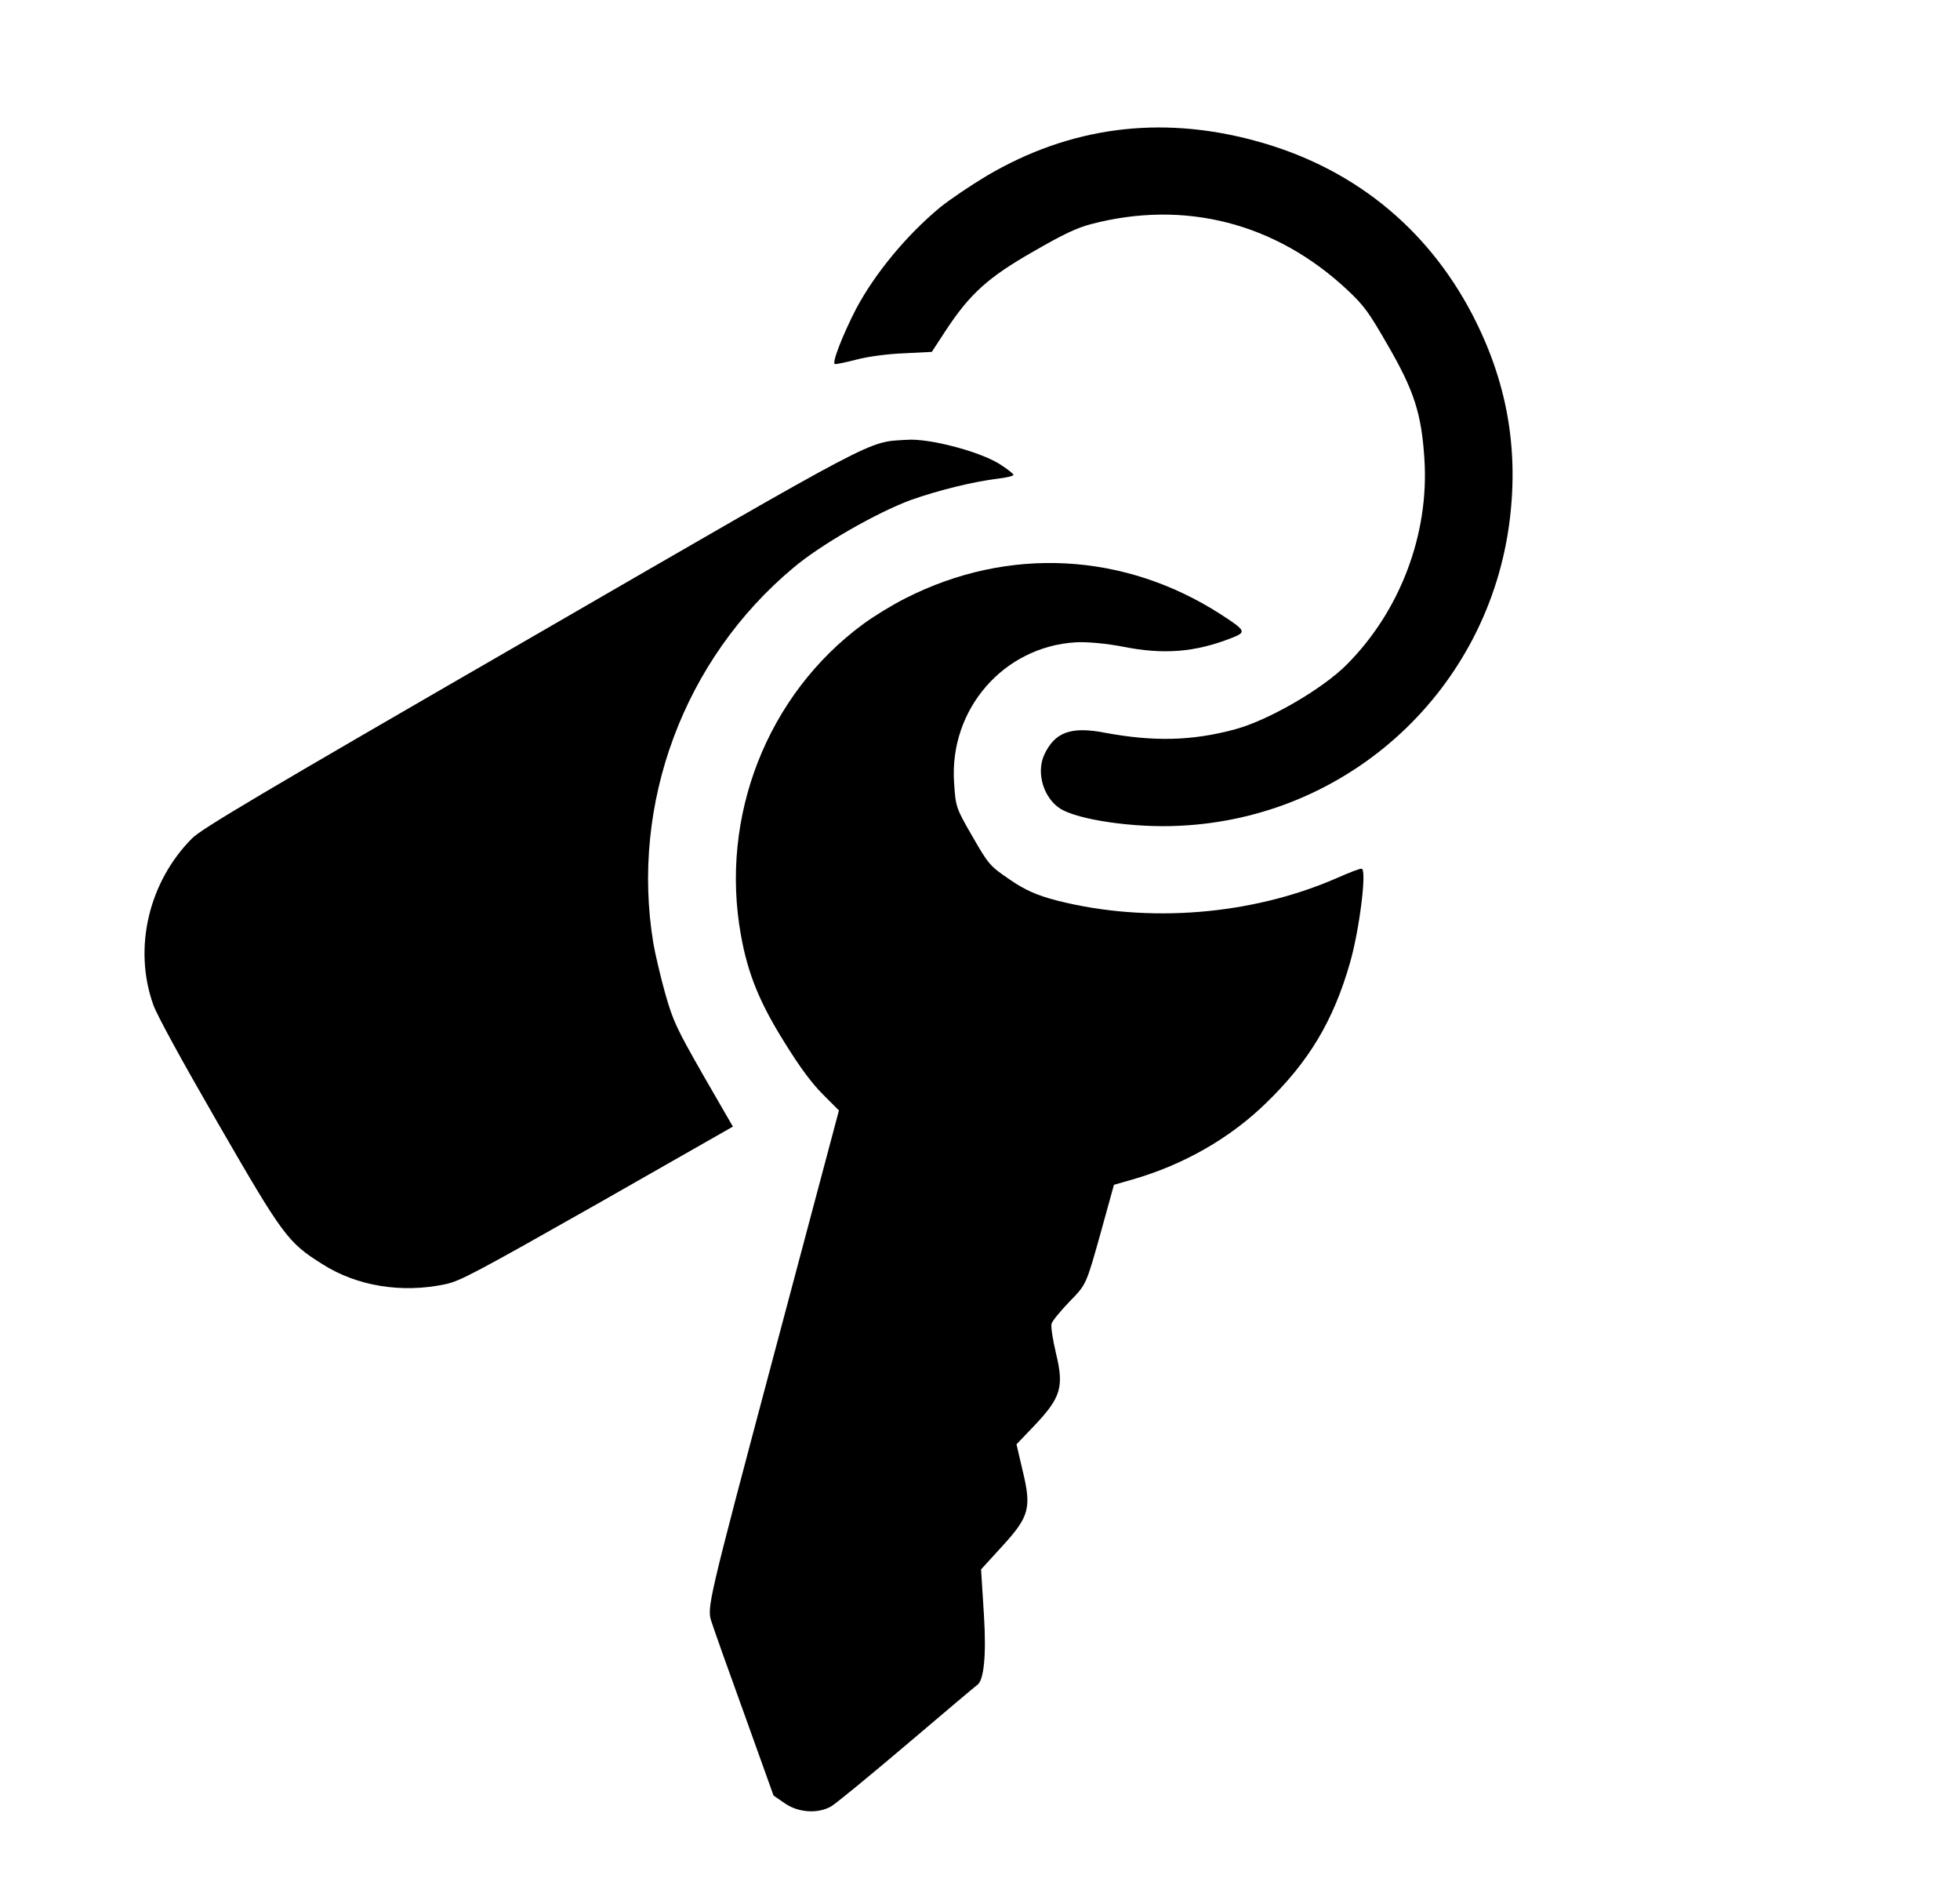
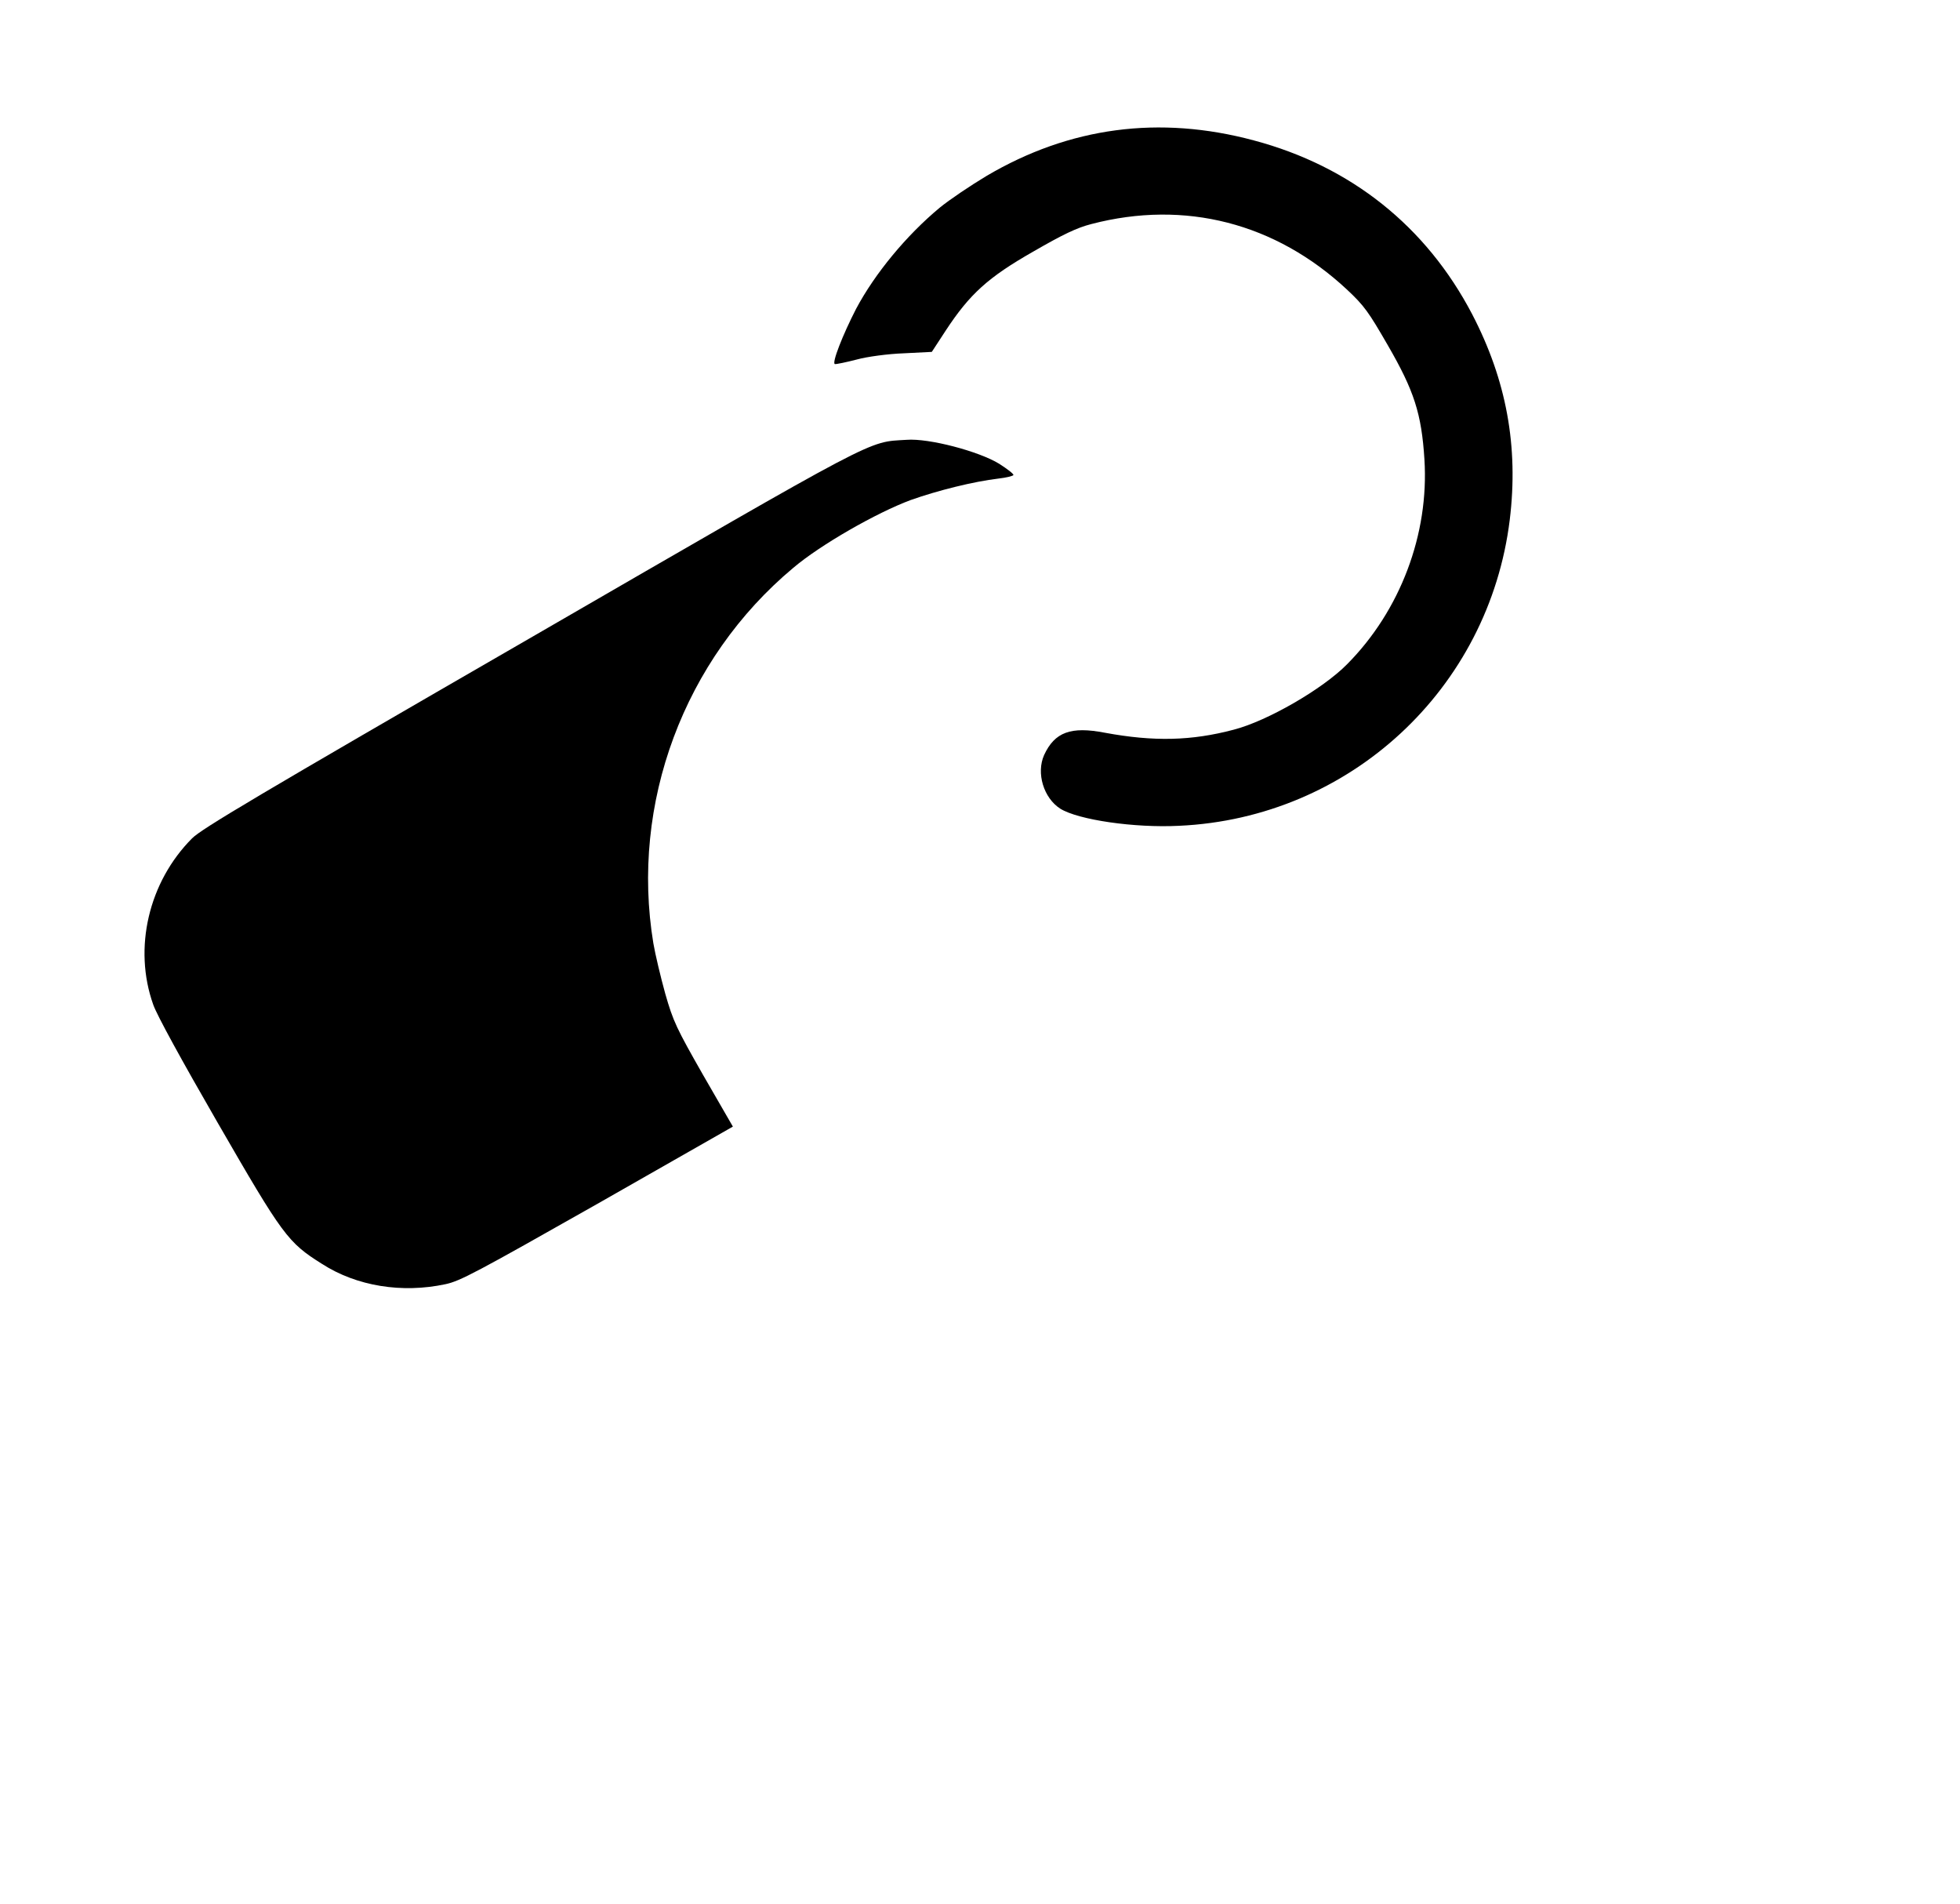
<svg xmlns="http://www.w3.org/2000/svg" width="657" height="638" viewBox="0 0 657 638" fill="none">
  <path d="M315.001 69.597C303.875 78.84 293.309 91.593 286.979 103.479C282.512 112.147 278.715 121.781 279.867 122.018C280.352 122.076 283.68 121.395 287.212 120.483C290.612 119.535 297.729 118.583 302.925 118.403L312.346 117.925L316.953 110.867C325.05 98.525 331.19 92.95 346.377 84.295C356.356 78.534 360.948 76.333 365.86 75.076C397.219 66.894 427.57 74.74 451.482 97.017C457.369 102.526 458.758 104.543 465.301 115.875C473.992 130.928 476.509 138.608 477.474 153.95C479.063 178.966 469.402 204.614 451.581 222.571C443.418 230.892 424.813 241.634 413.525 244.542C399.443 248.275 386.775 248.598 370.362 245.558C358.943 243.356 353.549 245.342 349.986 253.037C347.288 259.106 349.845 267.439 355.396 271C361.396 274.752 380.242 277.515 395.246 276.745C452.488 274.141 499.109 230.874 506.076 174.195C509.067 149.691 504.971 127.362 493.451 105.26C478.083 75.908 452.897 55.721 420.264 47.048C388.65 38.577 358.569 42.526 330.724 58.941C325.36 62.151 318.296 66.906 315.001 69.597Z" fill="black" />
  <path d="M64.39 280.943C49.824 295.554 44.593 317.743 51.376 336.716C52.59 340.187 60.845 355.266 72.905 376.155C94.876 414.21 96.448 416.347 107.951 423.575C119.6 431.057 134.75 433.472 149.308 430.367C154.233 429.328 159.573 426.47 200.277 403.421L245.667 377.553L235.755 360.386C226.758 344.608 225.658 342.311 223 333.021C221.437 327.384 219.623 319.749 219.013 316.155C211.259 269.327 229.224 220.956 265.884 190.319C275.042 182.55 293.781 171.845 305.292 167.566C314.374 164.352 326.4 161.356 334.741 160.374C337.393 160.083 339.631 159.468 339.702 159.201C339.809 158.801 337.61 157.139 334.925 155.419C328.112 151.234 311.353 146.815 303.907 147.394C290.526 148.24 296.424 145.174 177.232 214.102C85.645 266.98 67.61 277.731 64.39 280.943Z" fill="black" />
-   <path d="M289.366 209.122C257.228 232.751 241.132 273.616 248.383 313.518C250.68 326.286 254.587 335.982 263.004 349.389C268.19 357.784 272.137 363.06 275.86 366.774L281.213 372.14L259.043 455.412C237.302 537.084 236.922 538.77 238.469 543.402C239.28 545.978 244.334 560.199 249.68 574.928L259.295 601.738L263.22 604.434C267.69 607.49 274.233 607.885 278.63 605.346C280.237 604.418 291.702 594.981 304.19 584.387C316.679 573.794 327.129 564.942 327.467 564.747C329.835 563.38 330.669 554.667 329.809 541.069L328.857 525.945L336.041 518.077C345.033 508.262 345.819 505.328 342.796 492.866L340.734 484.021L346.991 477.477C355.586 468.342 356.685 464.776 354.007 453.694C352.896 449.035 352.186 444.484 352.485 443.635C352.65 442.75 355.385 439.48 358.471 436.232C364.163 430.466 364.114 430.381 368.8 413.694L373.401 397.056L379.594 395.284C396.711 390.363 412.32 381.464 424.428 369.624C438.816 355.68 446.967 342.066 452.537 322.613C455.686 311.662 458.201 291.605 456.467 291.14C456.018 290.949 452.342 292.394 448.208 294.217C419.776 306.686 384.772 309.531 354.385 301.818C347.63 300.079 343.541 298.269 338.474 294.767C331.768 290.182 331.439 289.808 325.922 280.252C320.405 270.695 320.343 270.393 319.81 262.244C318.163 237.712 336.37 216.713 360.564 215.261C364.136 215.003 371.31 215.71 376.401 216.717C390.039 219.442 400.622 218.632 413.015 213.731C417.888 211.82 417.595 211.313 409.31 205.948C376.951 185.053 337.976 182.974 303.547 200.484C299.257 202.622 292.843 206.551 289.366 209.122Z" fill="black" />
</svg>